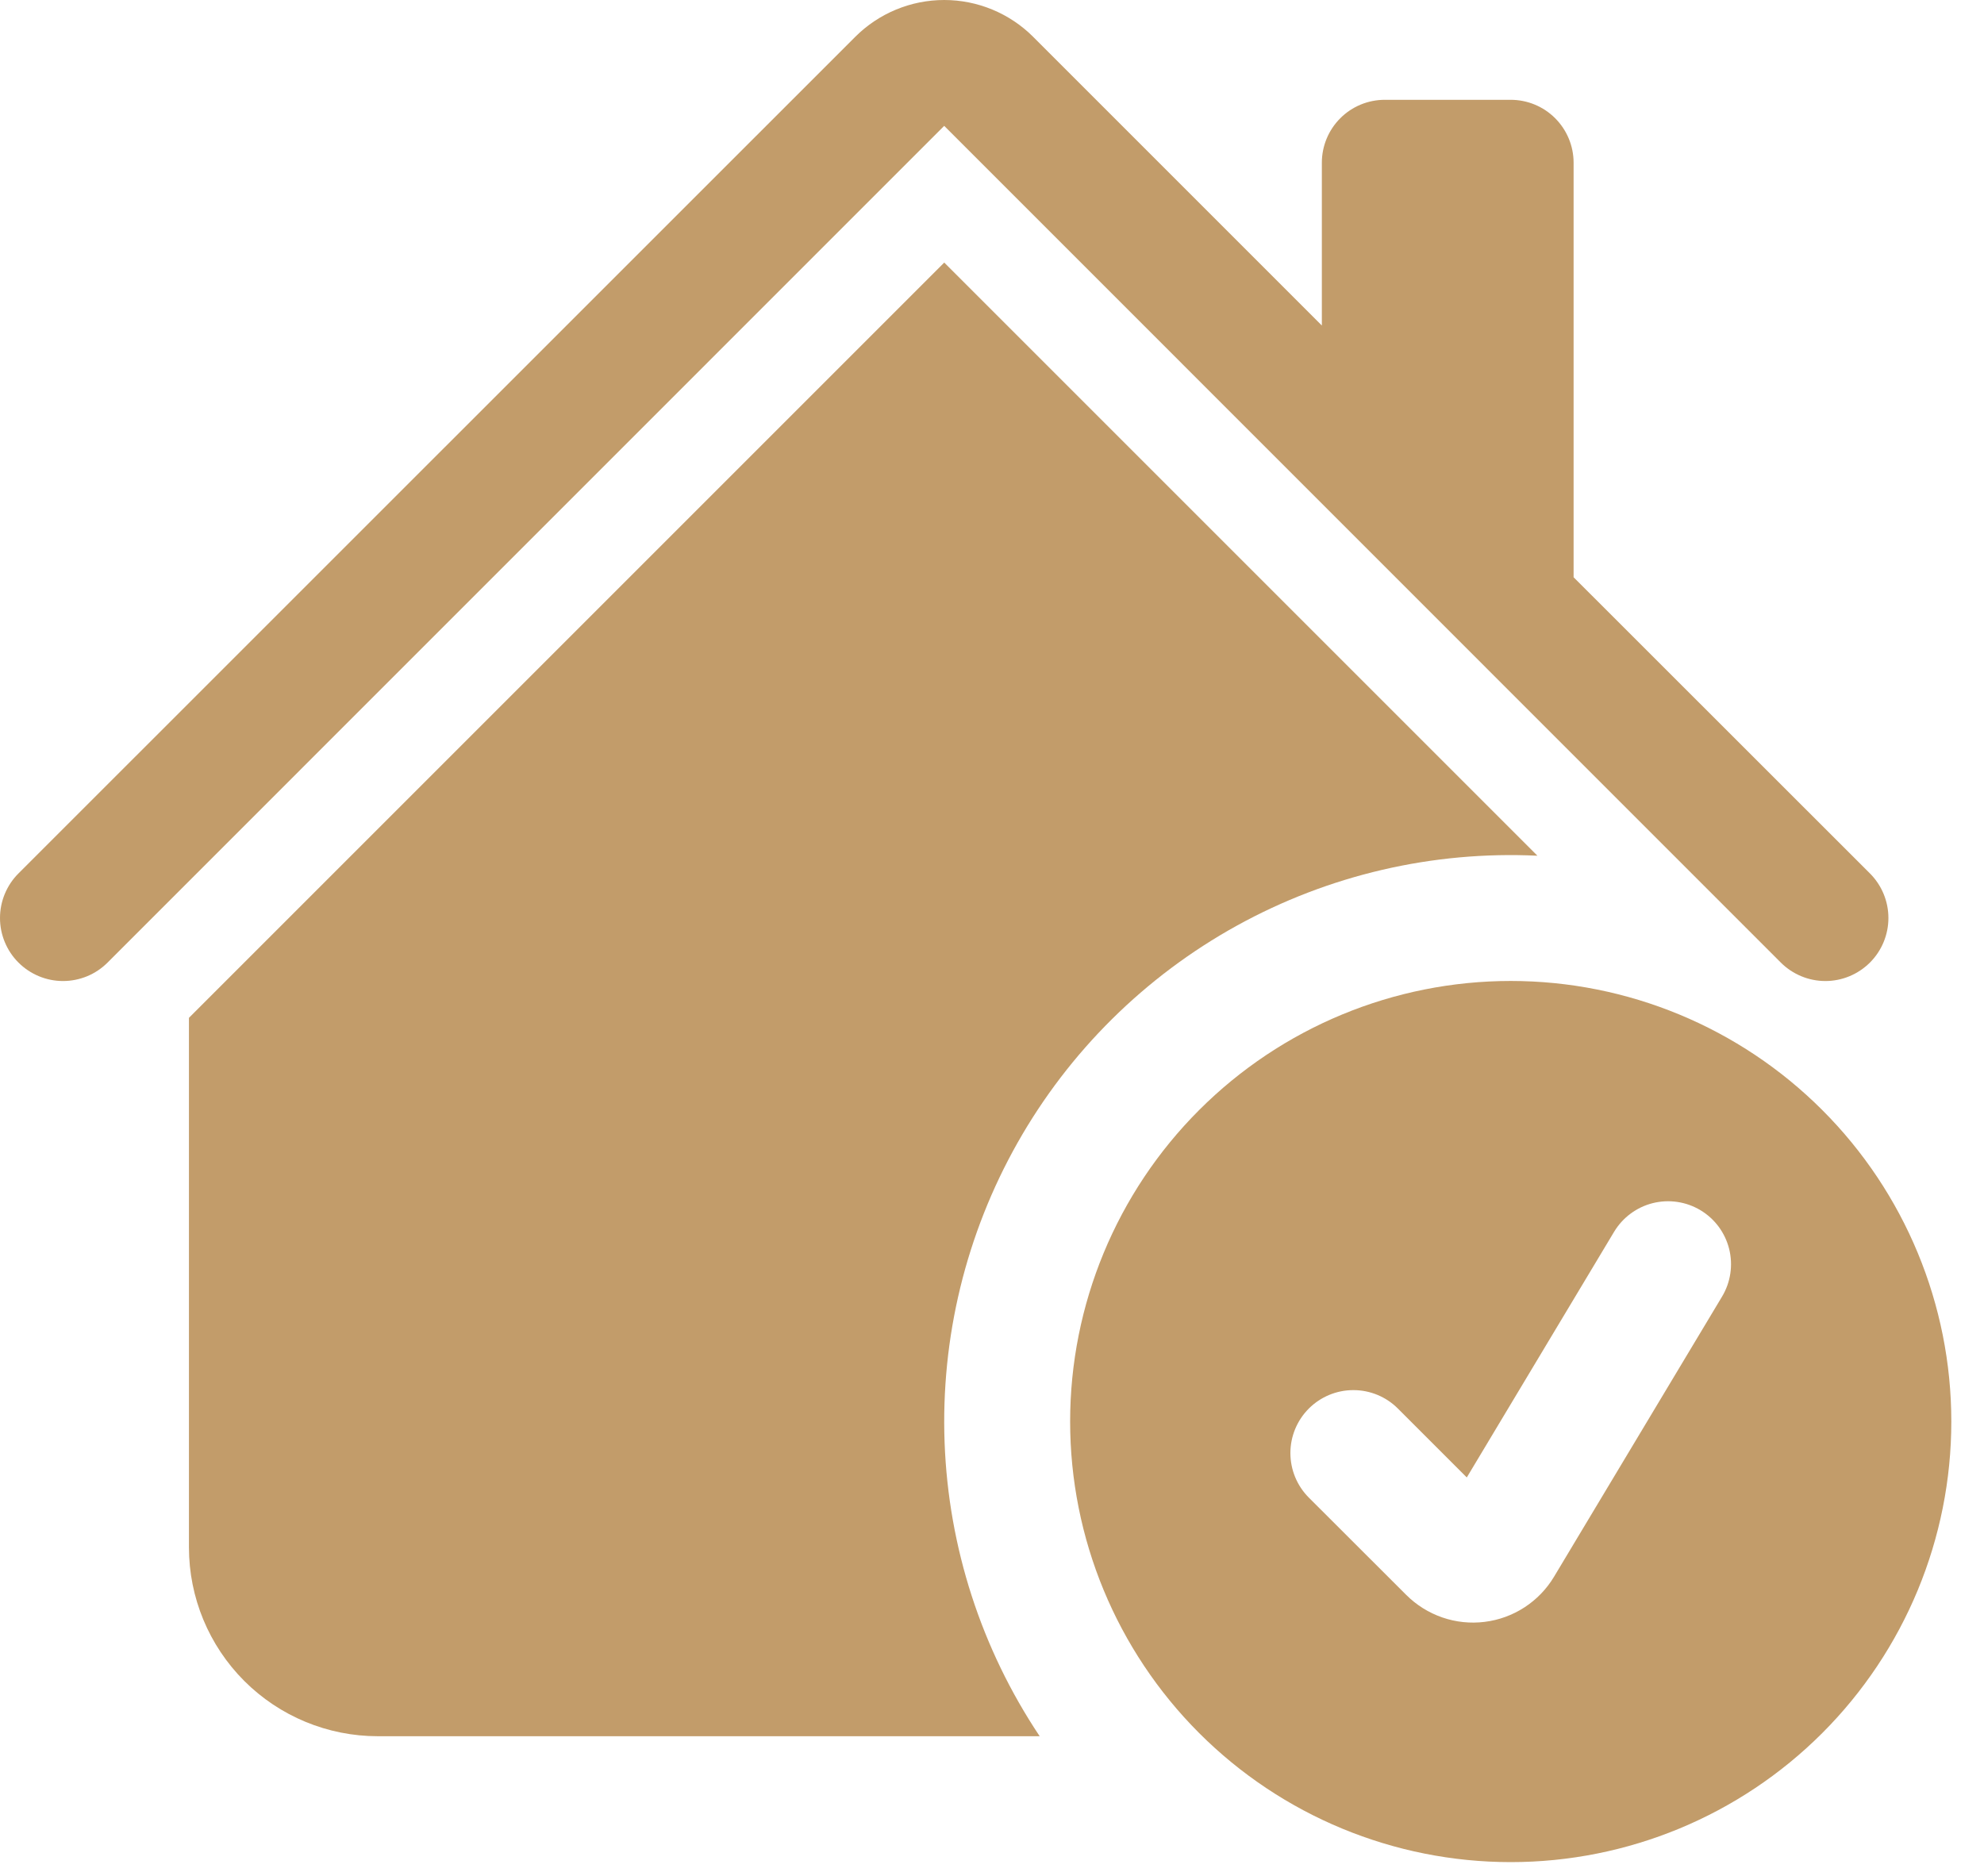
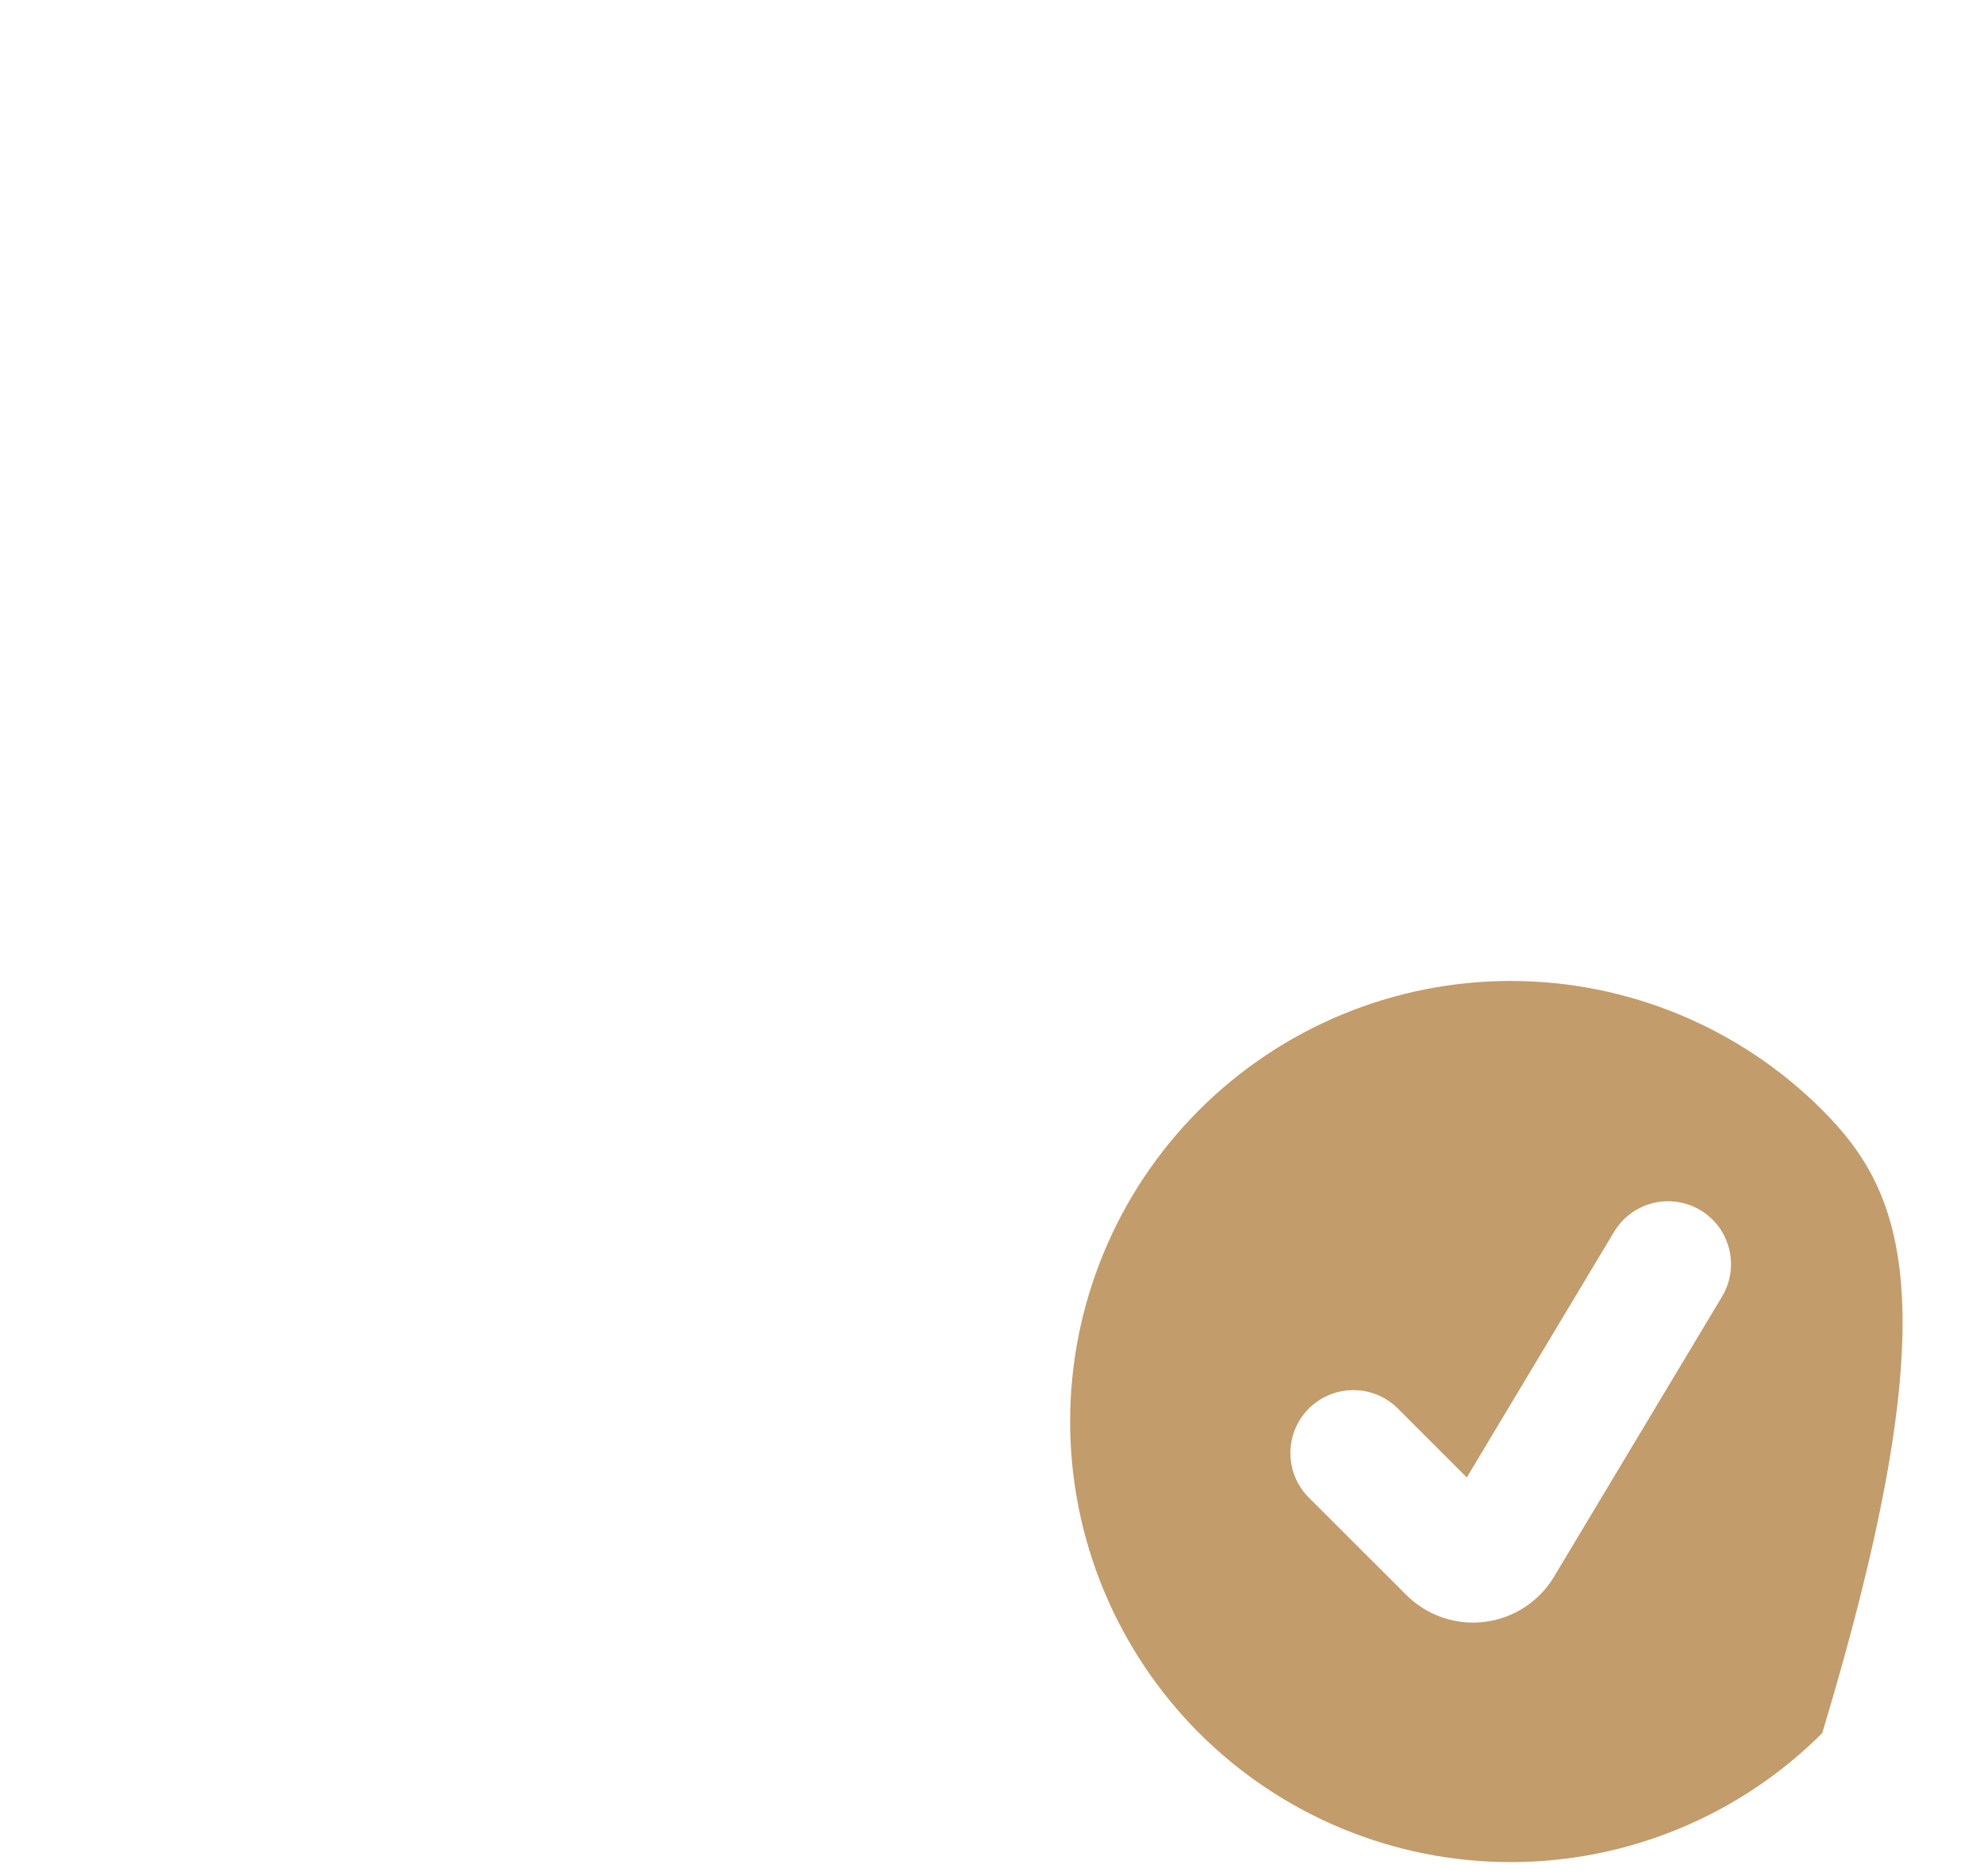
<svg xmlns="http://www.w3.org/2000/svg" width="55" height="52" viewBox="0 0 55 52" fill="none">
-   <path d="M28.642 1.022C27.988 0.368 27.1 0 26.175 0C25.25 0 24.362 0.368 23.708 1.022L0.512 24.214C0.349 24.376 0.221 24.569 0.133 24.781C0.045 24.993 0 25.22 0 25.45C0 25.679 0.045 25.906 0.133 26.118C0.221 26.33 0.349 26.523 0.512 26.685C0.839 27.012 1.284 27.197 1.747 27.197C1.976 27.197 2.204 27.151 2.416 27.064C2.628 26.976 2.82 26.847 2.982 26.685L26.175 3.489L49.367 26.685C49.695 27.012 50.139 27.197 50.603 27.197C51.066 27.197 51.51 27.012 51.838 26.685C52.166 26.357 52.35 25.913 52.35 25.45C52.35 24.986 52.166 24.542 51.838 24.214L43.623 16.003V4.511C43.623 4.049 43.439 3.605 43.112 3.278C42.785 2.95 42.341 2.767 41.878 2.767H38.389C37.926 2.767 37.482 2.95 37.155 3.278C36.828 3.605 36.644 4.049 36.644 4.511V9.024L28.642 1.022Z" fill="#C29C6A" />
-   <path d="M26.176 7.279L42.62 23.723C39.716 23.585 36.832 24.257 34.287 25.662C31.743 27.067 29.638 29.151 28.208 31.681C26.778 34.212 26.078 37.089 26.186 39.994C26.294 42.899 27.207 45.716 28.822 48.133H10.473C9.085 48.133 7.753 47.582 6.771 46.6C5.79 45.618 5.238 44.287 5.238 42.898V28.217L26.176 7.279Z" fill="#C29C6A" />
-   <path d="M41.88 51.623C45.119 51.623 48.226 50.336 50.516 48.046C52.807 45.755 54.094 42.648 54.094 39.409C54.094 36.17 52.807 33.063 50.516 30.773C48.226 28.482 45.119 27.195 41.88 27.195C38.641 27.195 35.534 28.482 33.243 30.773C30.953 33.063 29.666 36.17 29.666 39.409C29.666 42.648 30.953 45.755 33.243 48.046C35.534 50.336 38.641 51.623 41.88 51.623ZM47.739 35.944L43.08 43.712C42.876 44.053 42.596 44.343 42.262 44.56C41.928 44.777 41.55 44.915 41.155 44.963C40.76 45.012 40.359 44.97 39.983 44.84C39.606 44.71 39.265 44.496 38.983 44.215L36.282 41.517C35.955 41.189 35.772 40.745 35.772 40.282C35.772 39.819 35.957 39.375 36.284 39.048C36.612 38.721 37.056 38.537 37.519 38.538C37.982 38.538 38.426 38.722 38.753 39.05L40.662 40.959L44.745 34.15C44.863 33.954 45.018 33.782 45.202 33.646C45.386 33.509 45.595 33.41 45.818 33.354C46.04 33.299 46.271 33.287 46.498 33.321C46.724 33.354 46.942 33.432 47.139 33.55C47.336 33.668 47.507 33.823 47.644 34.007C47.78 34.191 47.879 34.4 47.935 34.623C47.99 34.845 48.002 35.076 47.968 35.303C47.935 35.529 47.857 35.747 47.739 35.944Z" fill="#C29C6A" />
+   <path d="M41.88 51.623C45.119 51.623 48.226 50.336 50.516 48.046C54.094 36.17 52.807 33.063 50.516 30.773C48.226 28.482 45.119 27.195 41.88 27.195C38.641 27.195 35.534 28.482 33.243 30.773C30.953 33.063 29.666 36.17 29.666 39.409C29.666 42.648 30.953 45.755 33.243 48.046C35.534 50.336 38.641 51.623 41.88 51.623ZM47.739 35.944L43.08 43.712C42.876 44.053 42.596 44.343 42.262 44.56C41.928 44.777 41.55 44.915 41.155 44.963C40.76 45.012 40.359 44.97 39.983 44.84C39.606 44.71 39.265 44.496 38.983 44.215L36.282 41.517C35.955 41.189 35.772 40.745 35.772 40.282C35.772 39.819 35.957 39.375 36.284 39.048C36.612 38.721 37.056 38.537 37.519 38.538C37.982 38.538 38.426 38.722 38.753 39.05L40.662 40.959L44.745 34.15C44.863 33.954 45.018 33.782 45.202 33.646C45.386 33.509 45.595 33.41 45.818 33.354C46.04 33.299 46.271 33.287 46.498 33.321C46.724 33.354 46.942 33.432 47.139 33.55C47.336 33.668 47.507 33.823 47.644 34.007C47.78 34.191 47.879 34.4 47.935 34.623C47.99 34.845 48.002 35.076 47.968 35.303C47.935 35.529 47.857 35.747 47.739 35.944Z" fill="#C29C6A" />
</svg>